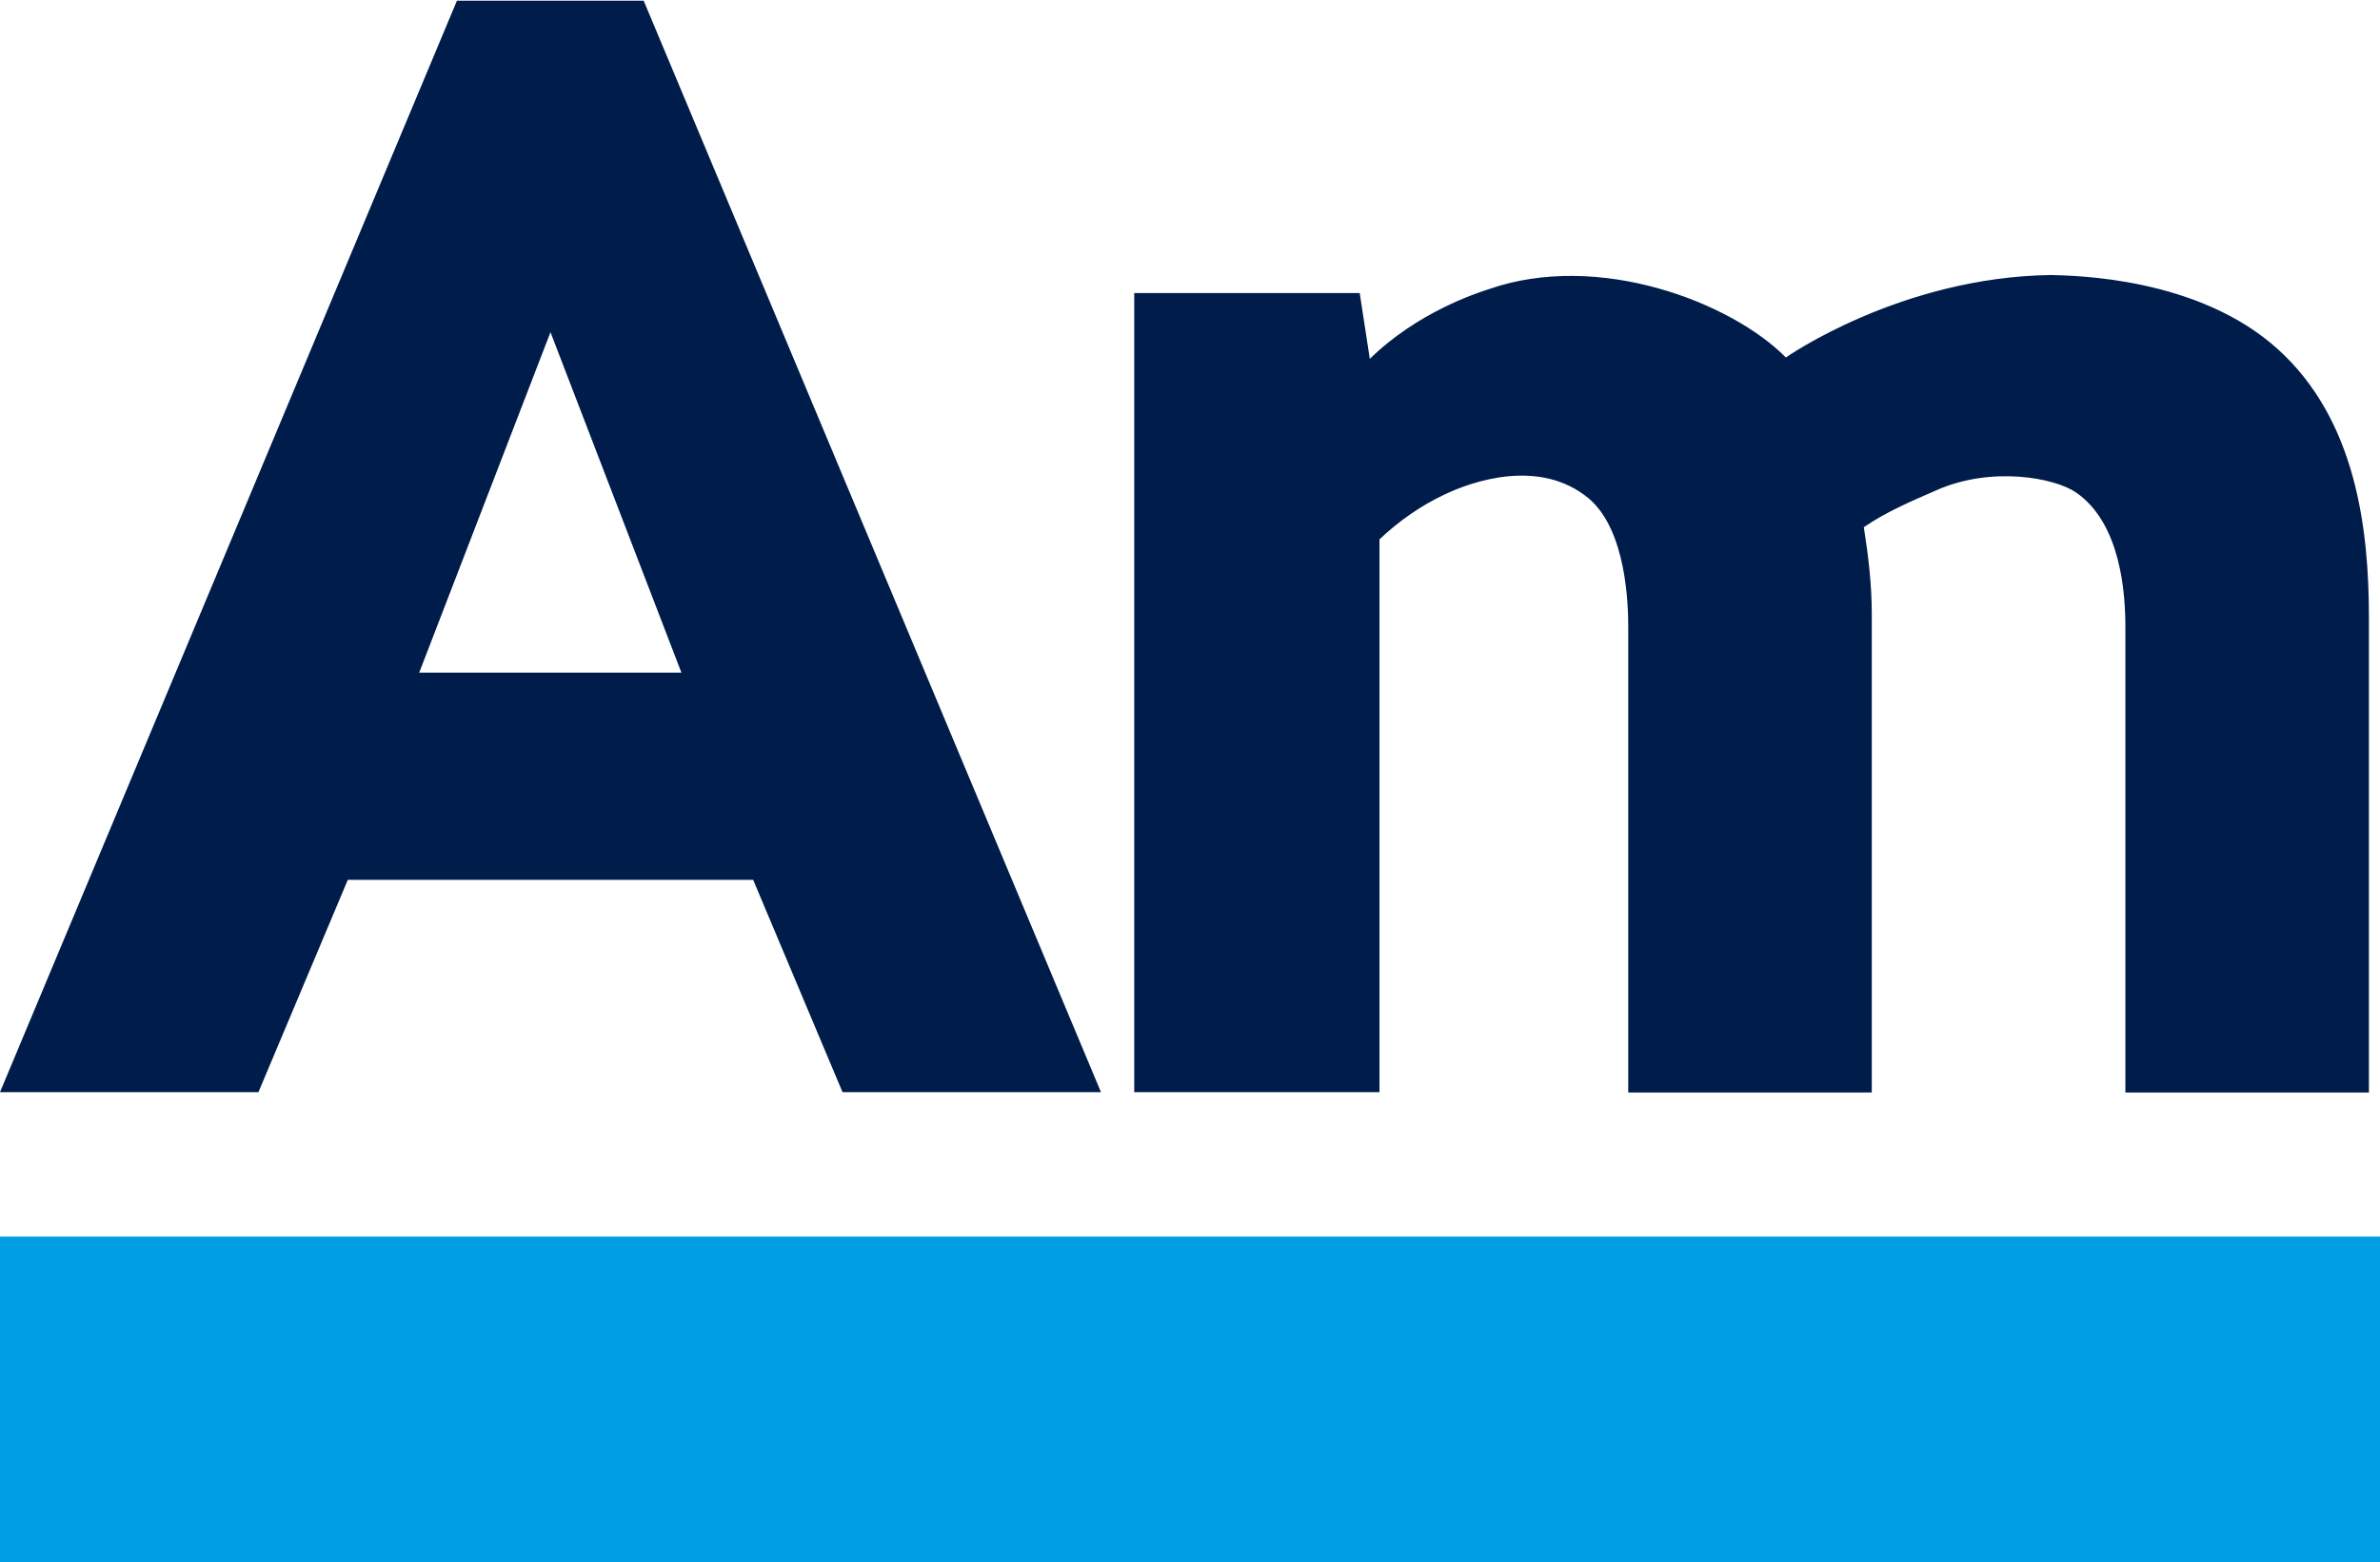
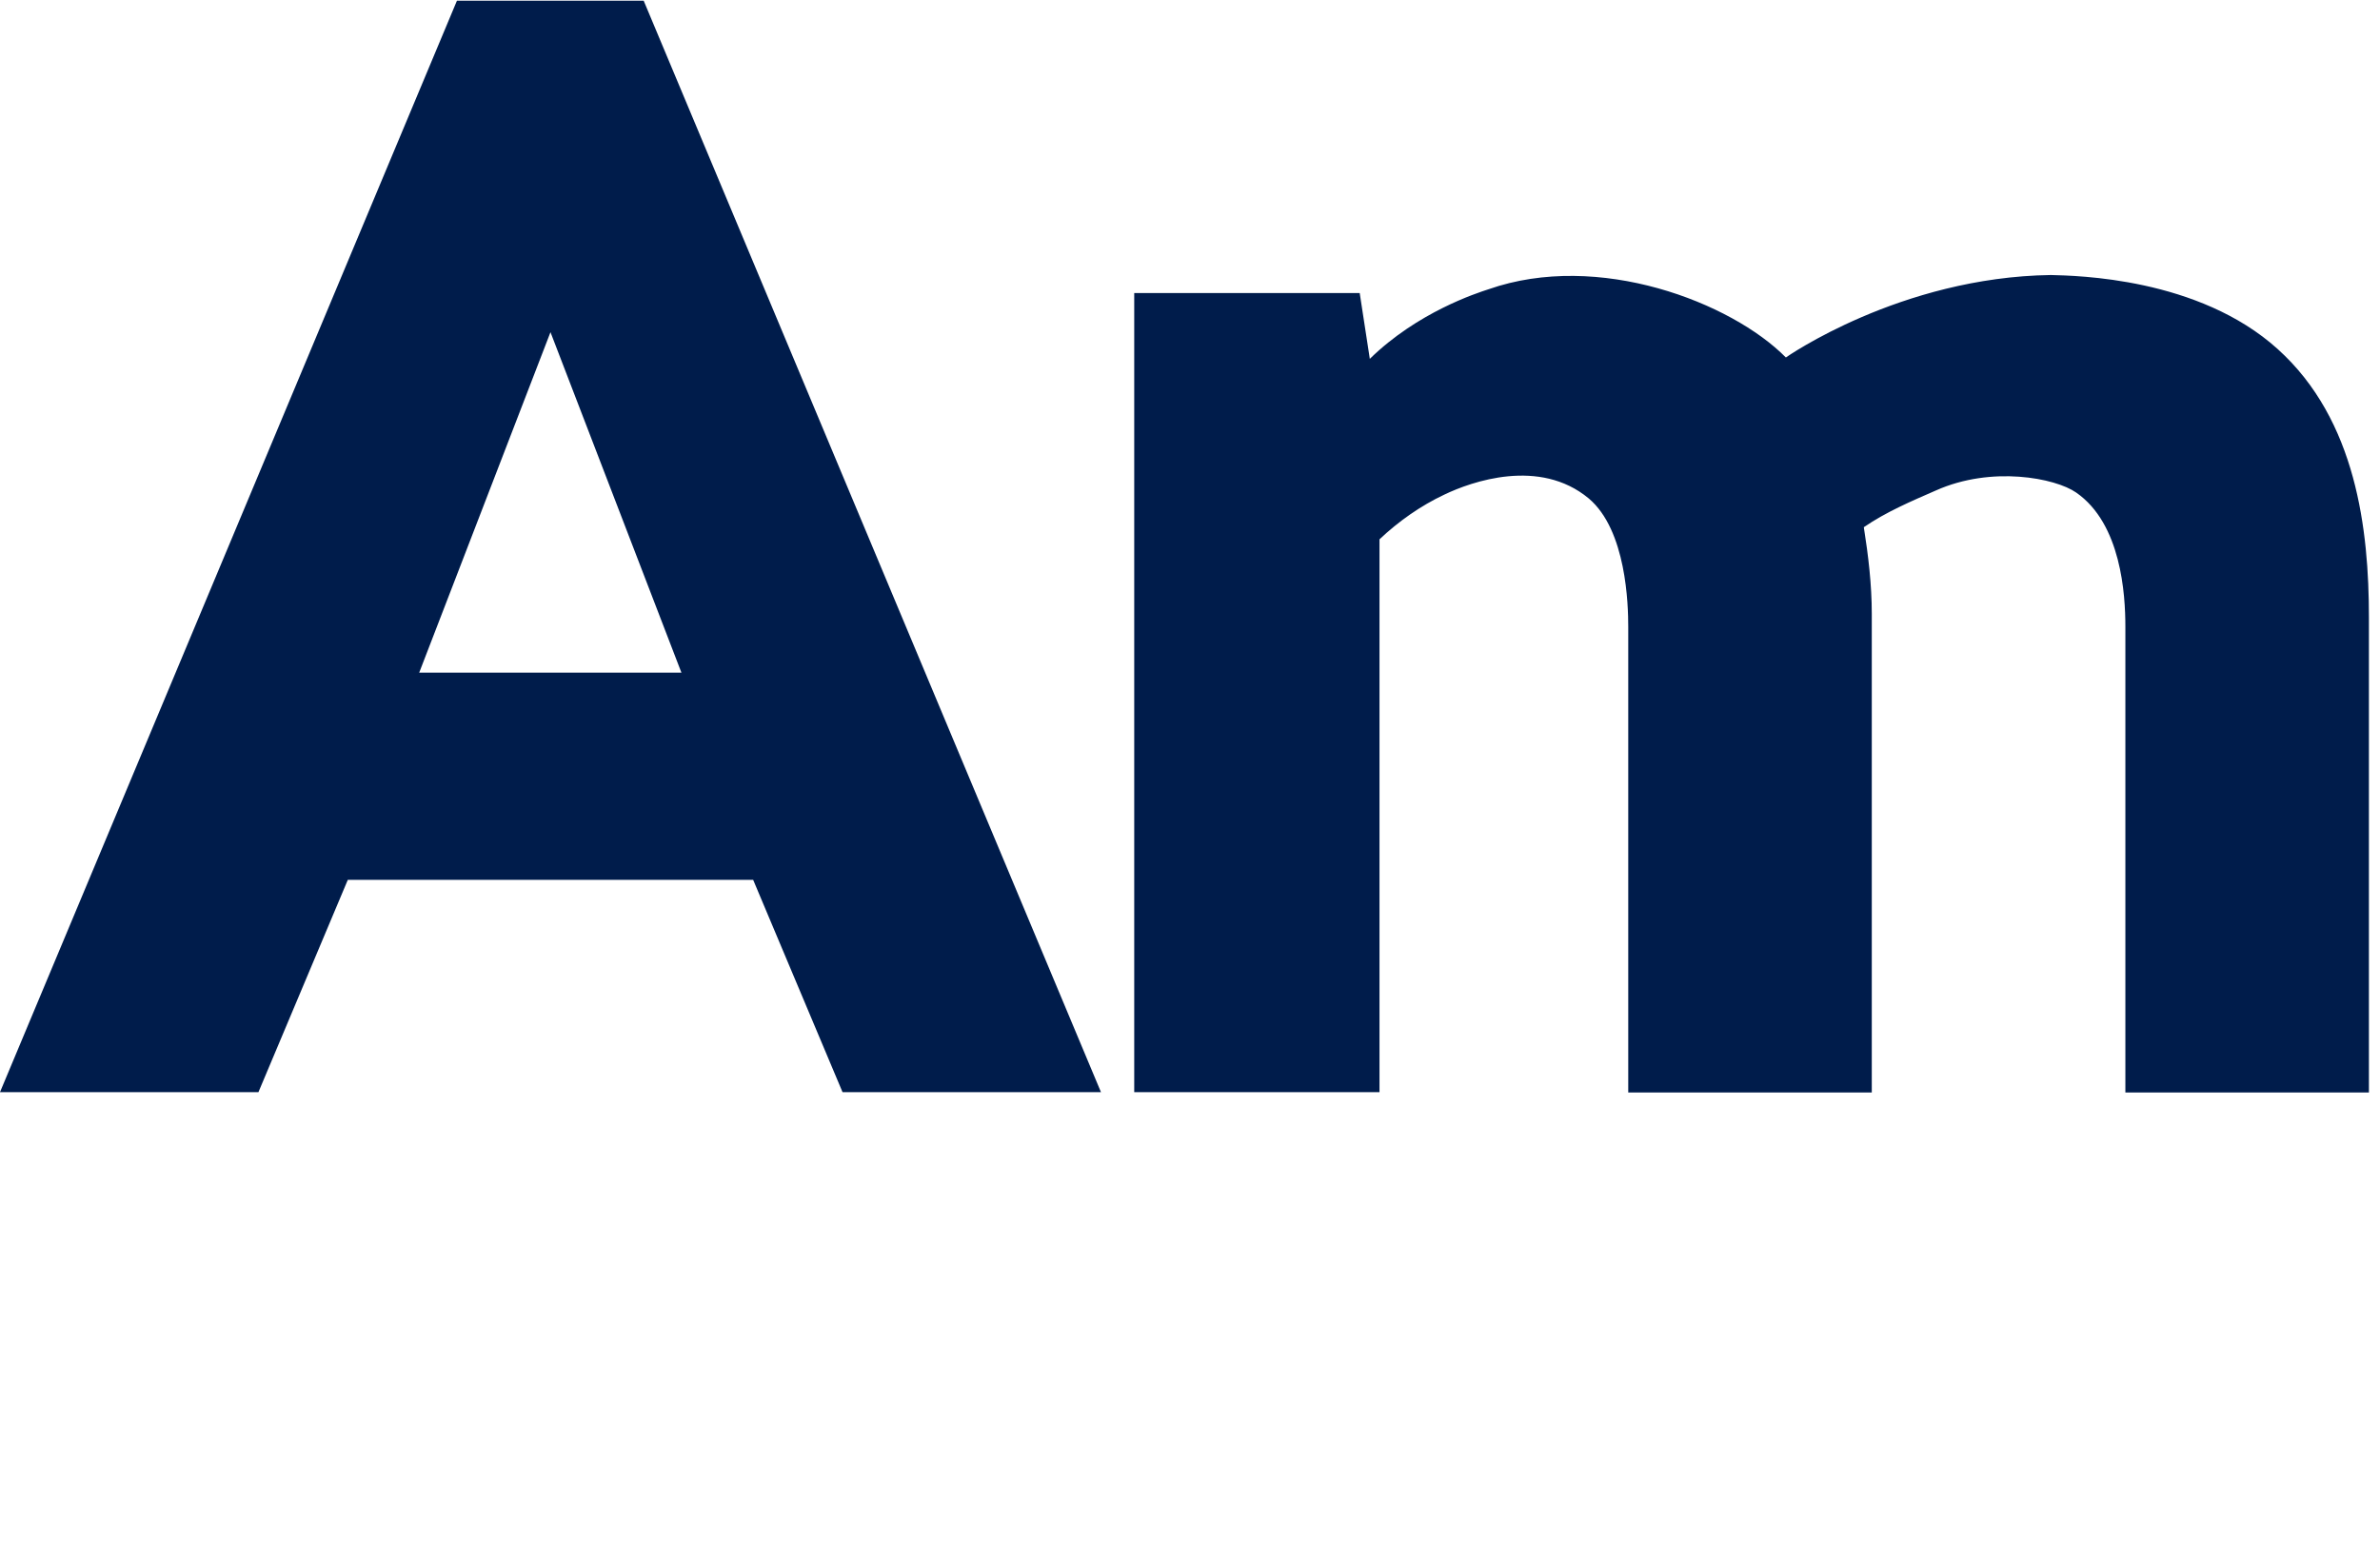
<svg xmlns="http://www.w3.org/2000/svg" version="1.2" viewBox="0 0 687 451" width="687" height="451">
  <title>amundill</title>
  <style>
		.s0 { fill: #001c4b } 
		.s1 { fill: #009fe3 } 
	</style>
  <path class="s0" d="m131.9 0.2l-131.9 315.1h74.6l25.8-61.3h117l25.8 61.3h74.6l-132-315.1zm27 95.7l37.8 98.3h-75.7l37.9-98.3z" />
  <path class="s0" d="m392.5 84.6h-65.1v230.7h70.8v-159.6c5.5-5.2 11.9-9.7 18.7-12.9 7.9-3.8 27.5-10.7 41.7 1.1 10.9 9.2 11.4 30.8 11.4 37v134.5h70.3v-138.2c0-8.4-1-16.8-2.3-25 6.4-4.4 13.7-7.5 20.8-10.6 16.1-7.2 34.5-3.6 40.5 0.6 13 9 14.2 29.4 14.2 38.7v134.5h70.3v-137.2c0-25.2-3.6-56.9-26.3-77.4-22.9-20.7-58.2-21.2-65.5-21.4-43.5 0.6-76.5 23.8-76.5 23.8-15.7-15.9-54.1-30.8-85.8-19.7-3.4 1.1-20.5 6.6-34.3 20.1l-2.9-18.9z" />
-   <path fill-rule="evenodd" class="s1" d="m687 357v94h-687v-94z" />
</svg>